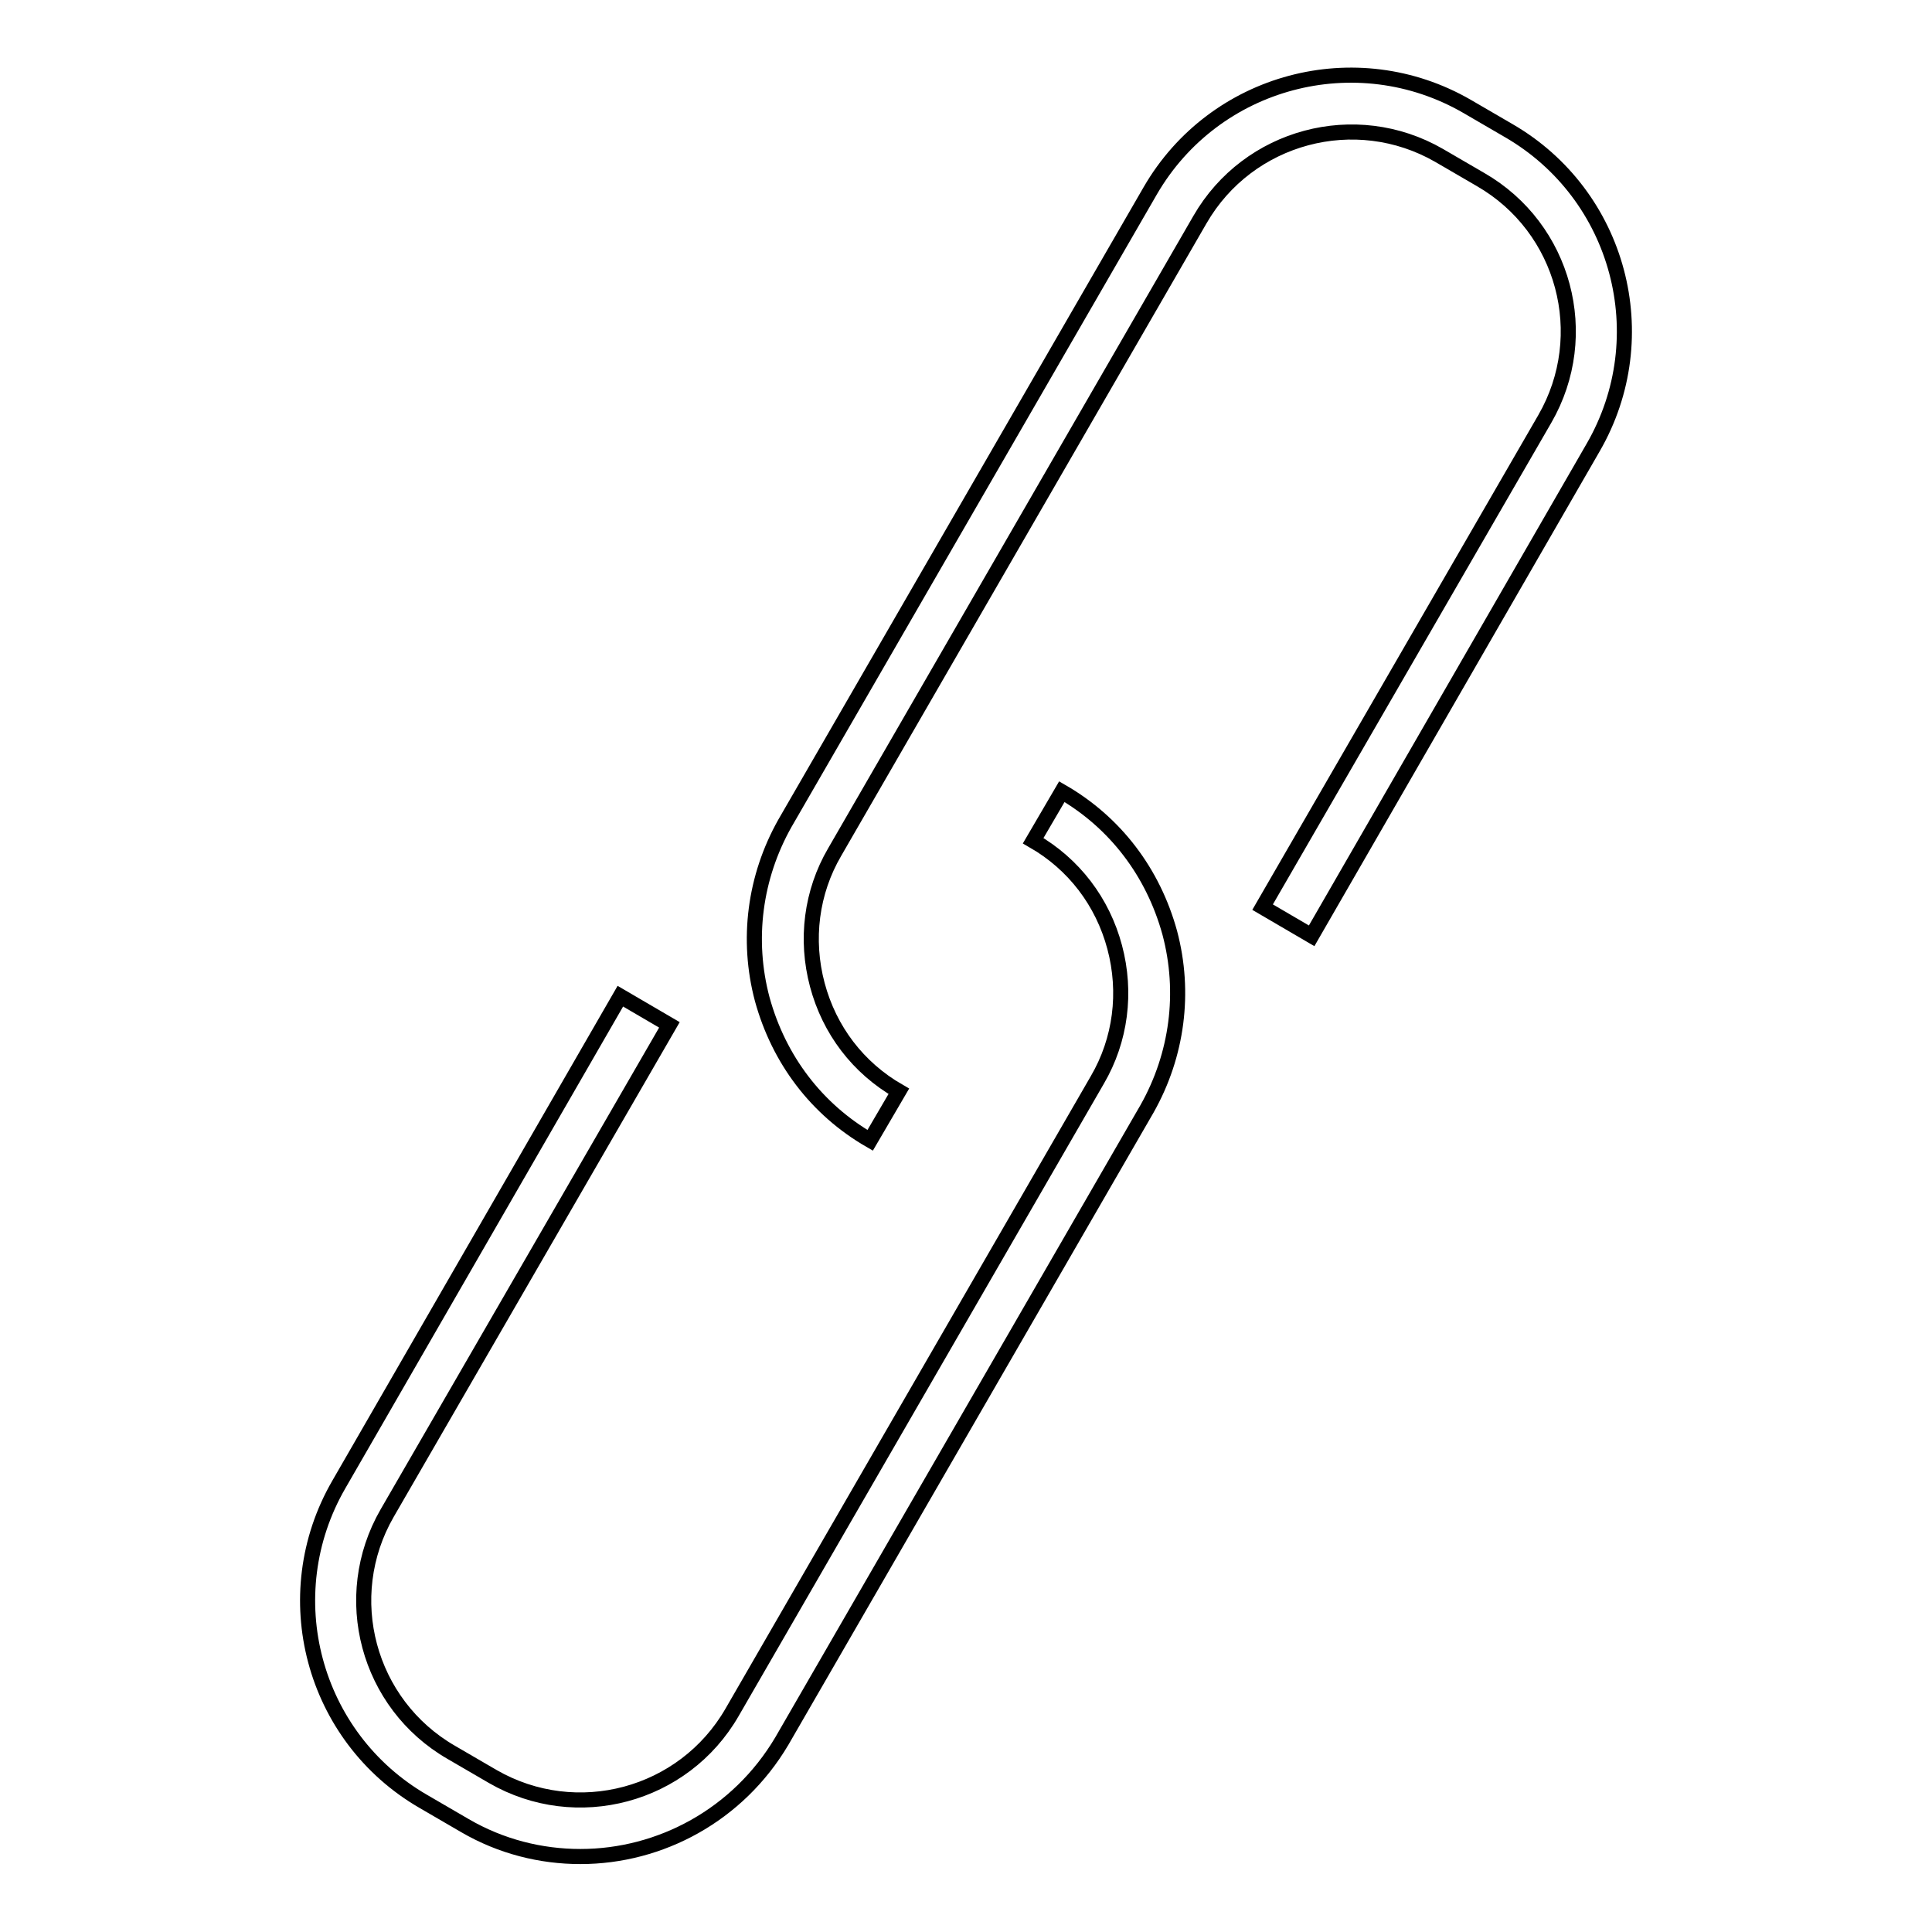
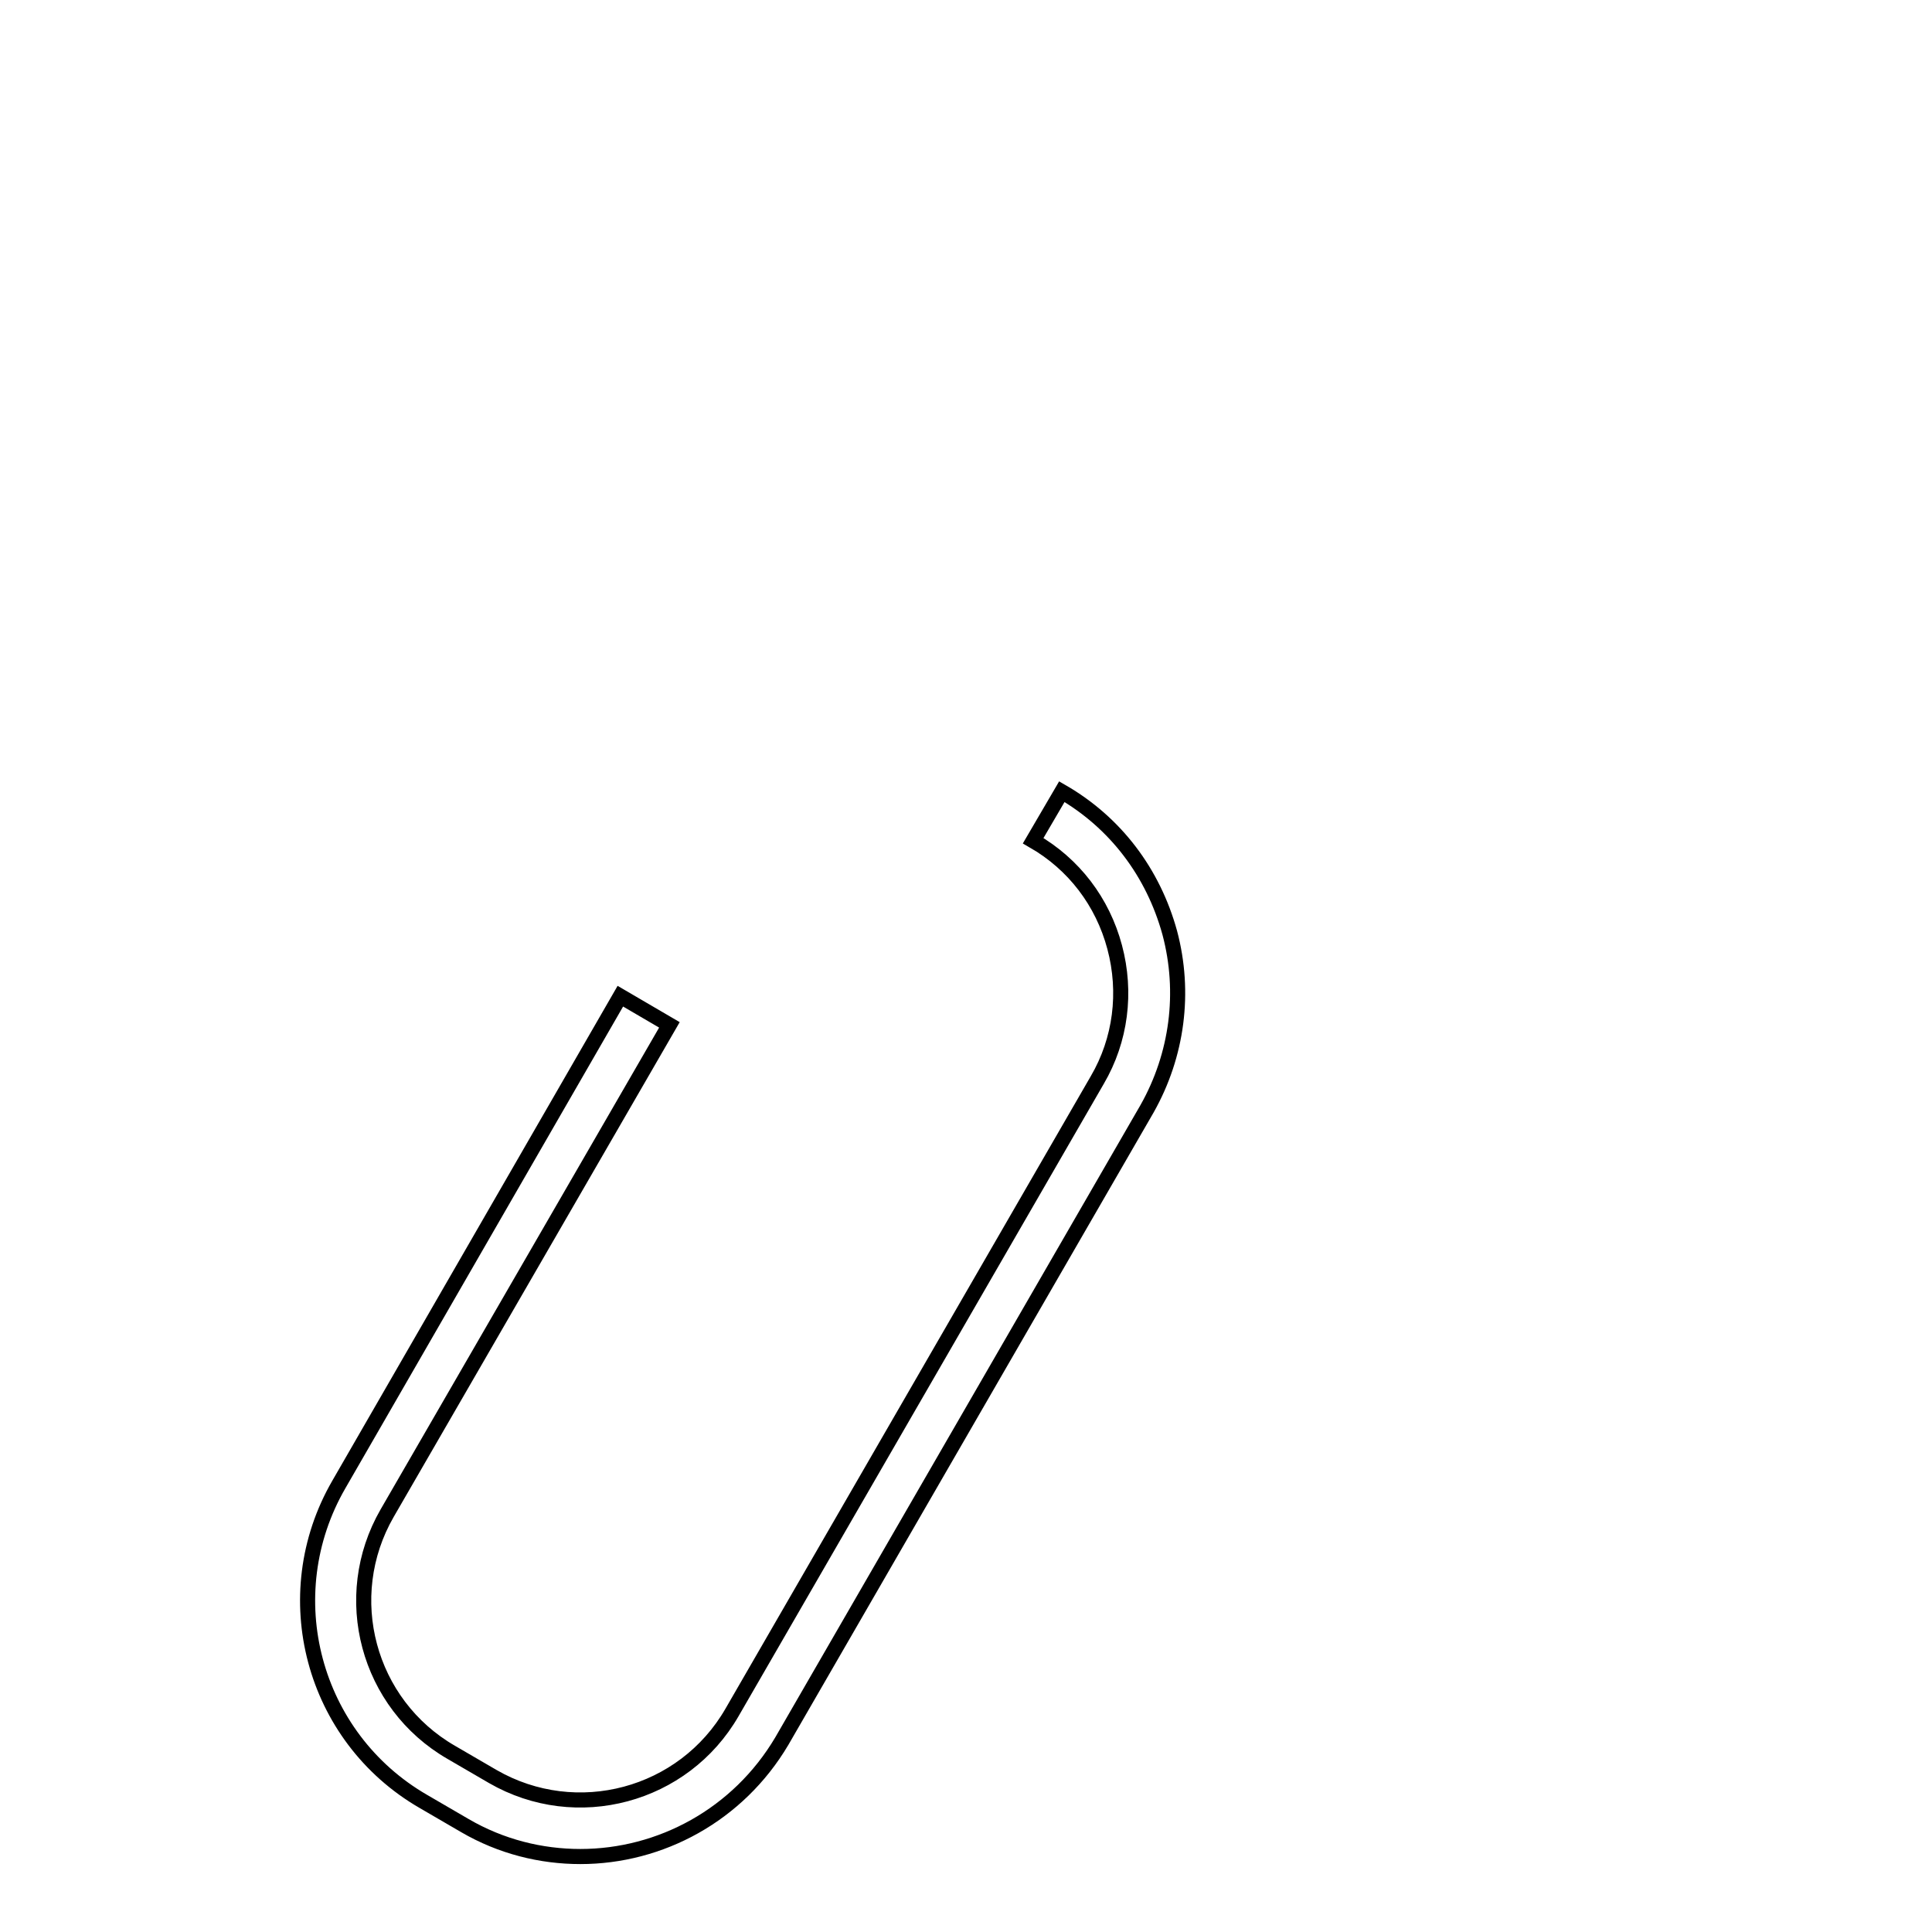
<svg xmlns="http://www.w3.org/2000/svg" version="1.1" x="0px" y="0px" viewBox="0 0 256 256" enable-background="new 0 0 256 256" xml:space="preserve">
  <g>
-     <path stroke-width="2" fill-opacity="0" stroke="#000000" d="M115.3,151.1c-7.1-4.1-12.1-10.7-14.3-18.7c-2.1-7.9-1-16.2,3-23.3l48.4-83.8c8.5-14.7,27.3-19.7,42-11.2 l5.5,3.2c14.7,8.5,19.7,27.3,11.2,42L173.8,124l-6.5-3.8l37.4-64.7c6.4-11.1,2.6-25.3-8.5-31.7l-5.5-3.2 c-11.1-6.4-25.3-2.6-31.7,8.5l-48.4,83.8c-3.1,5.3-3.9,11.6-2.3,17.6c1.6,6,5.4,11,10.8,14.1L115.3,151.1z" />
    <path stroke-width="2" fill-opacity="0" stroke="#000000" d="M76.9,246c-5.2,0-10.5-1.3-15.3-4.1l-5.5-3.2c-14.7-8.5-19.7-27.3-11.2-42L82.2,132l6.5,3.8l-37.4,64.7 c-6.4,11.1-2.6,25.3,8.5,31.7l5.5,3.2c11.1,6.4,25.3,2.6,31.7-8.5l48.4-83.8c3.1-5.3,3.9-11.6,2.3-17.6c-1.6-6-5.4-11-10.8-14.1 l3.8-6.5c7.1,4.1,12.1,10.7,14.3,18.7c2.1,7.9,1,16.2-3,23.3l-48.4,83.8C97.8,240.5,87.5,246,76.9,246z" />
  </g>
</svg>